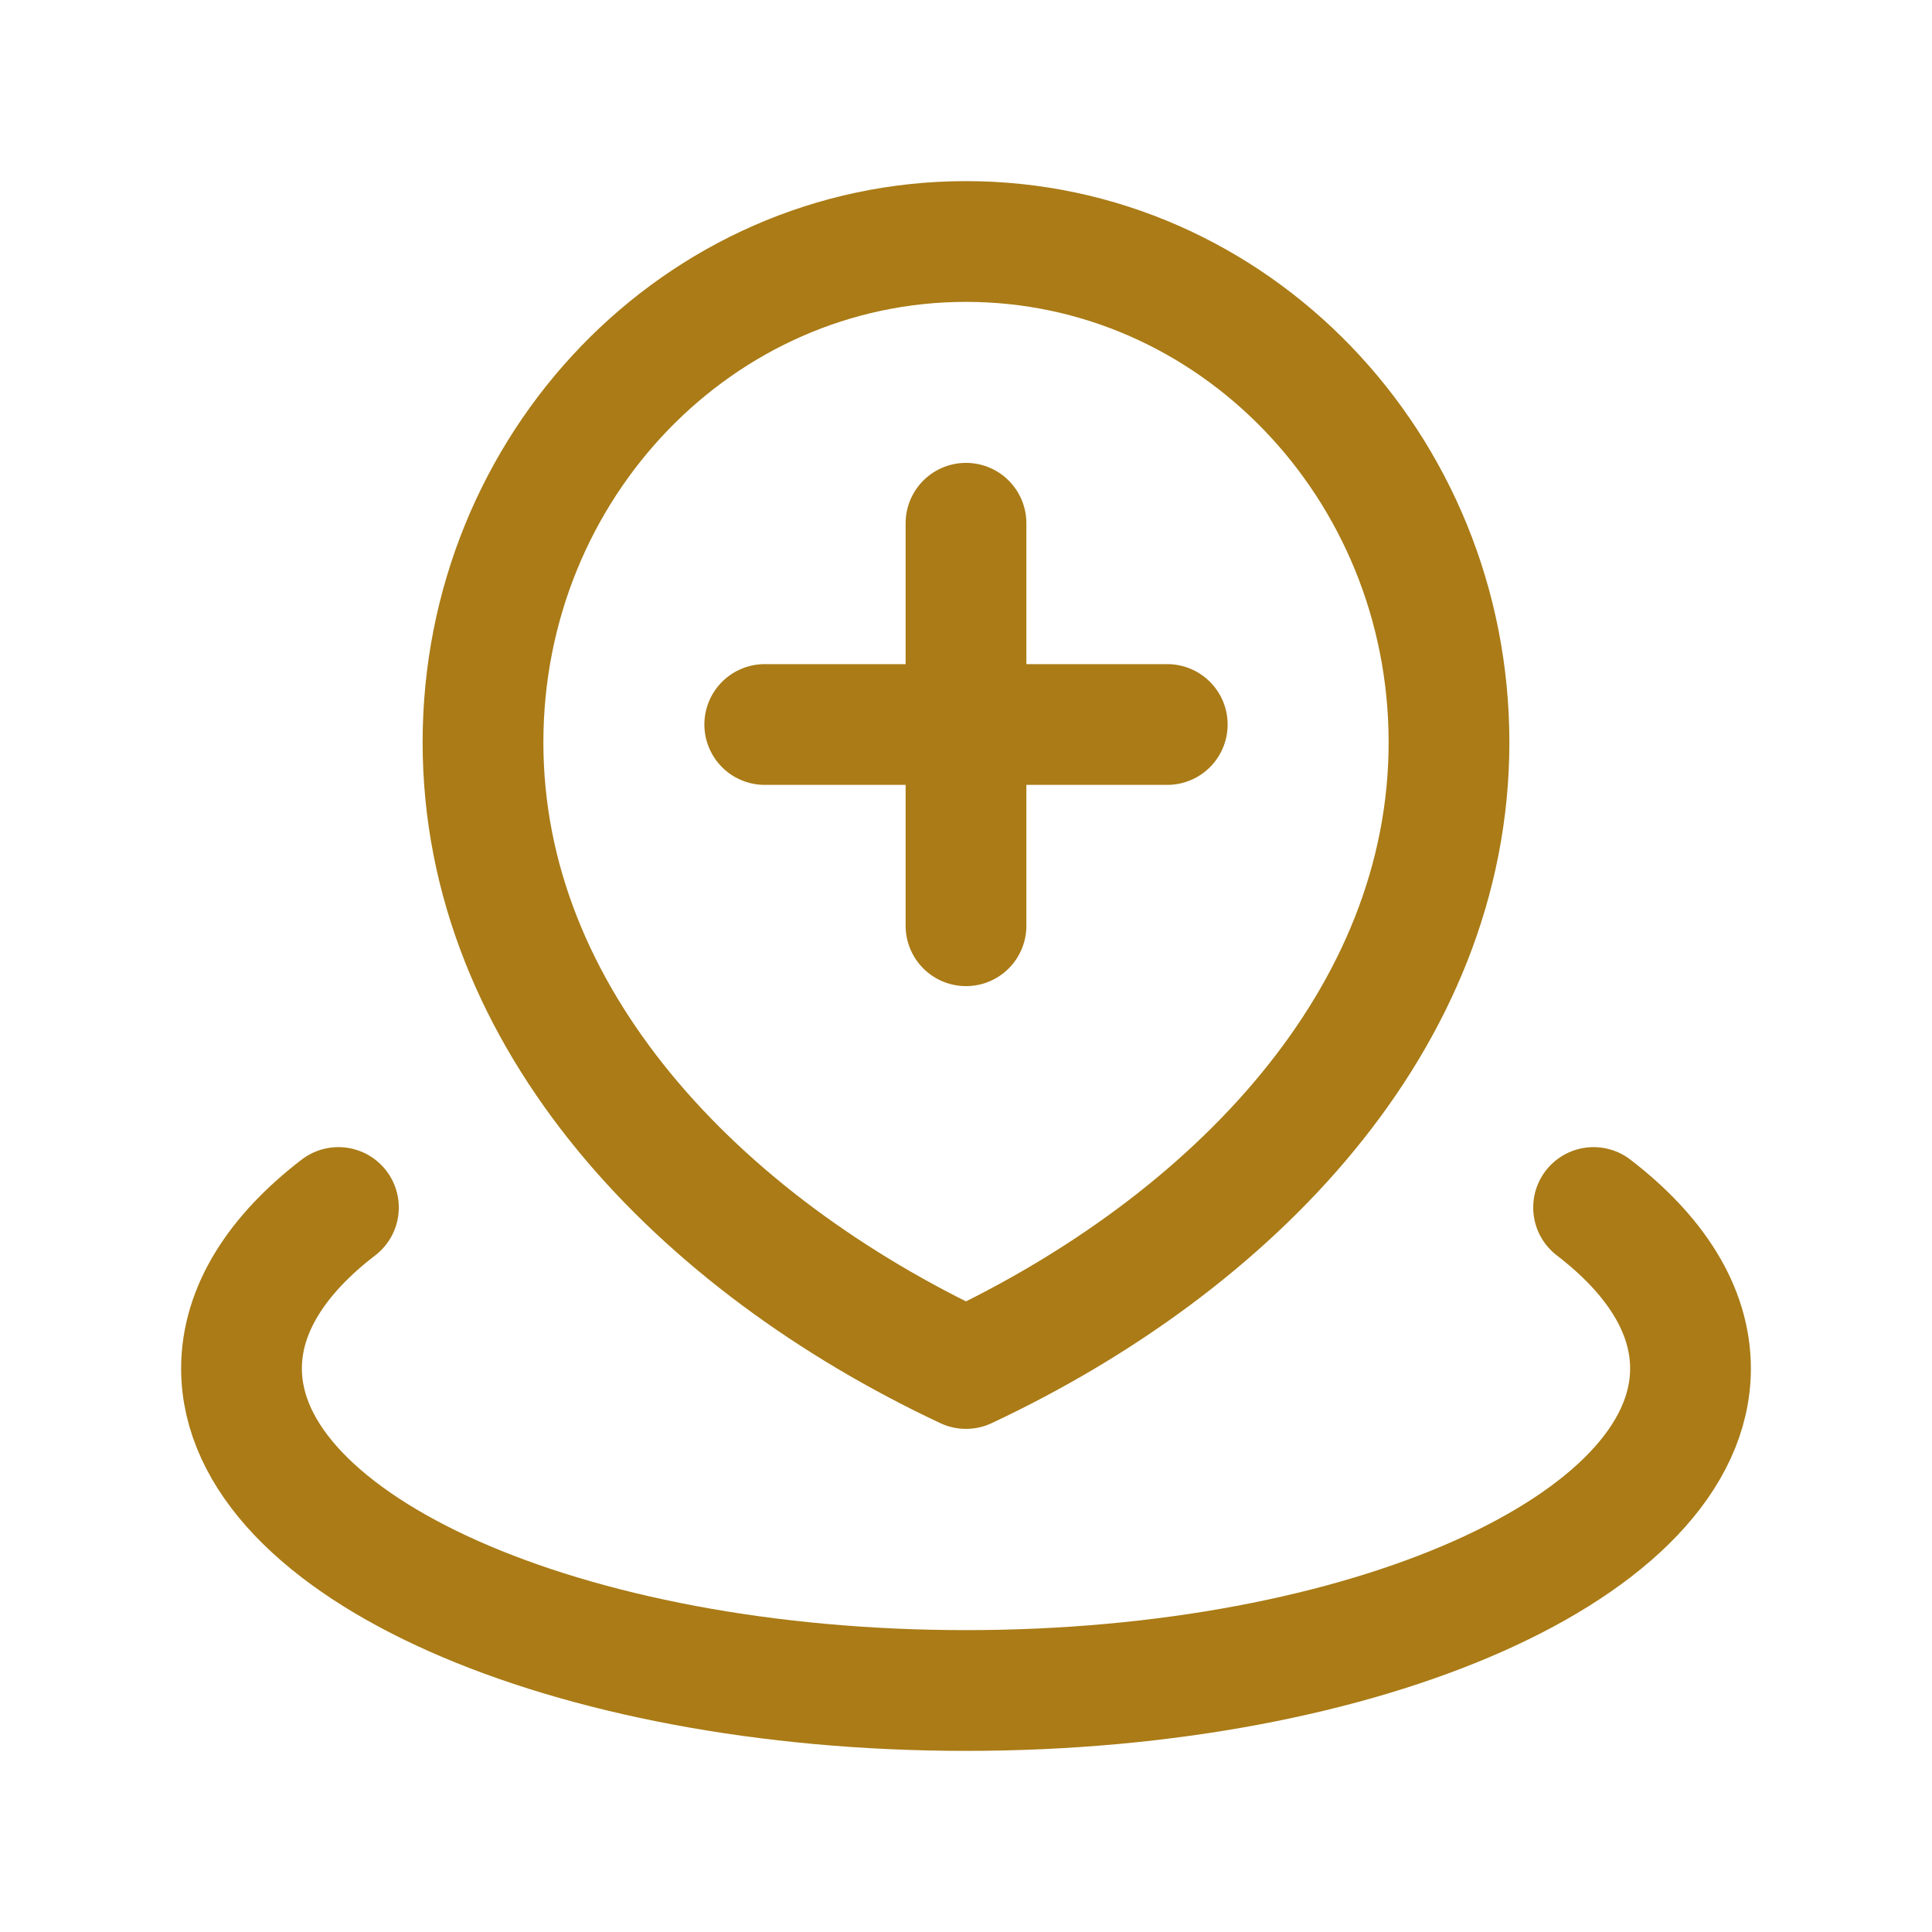
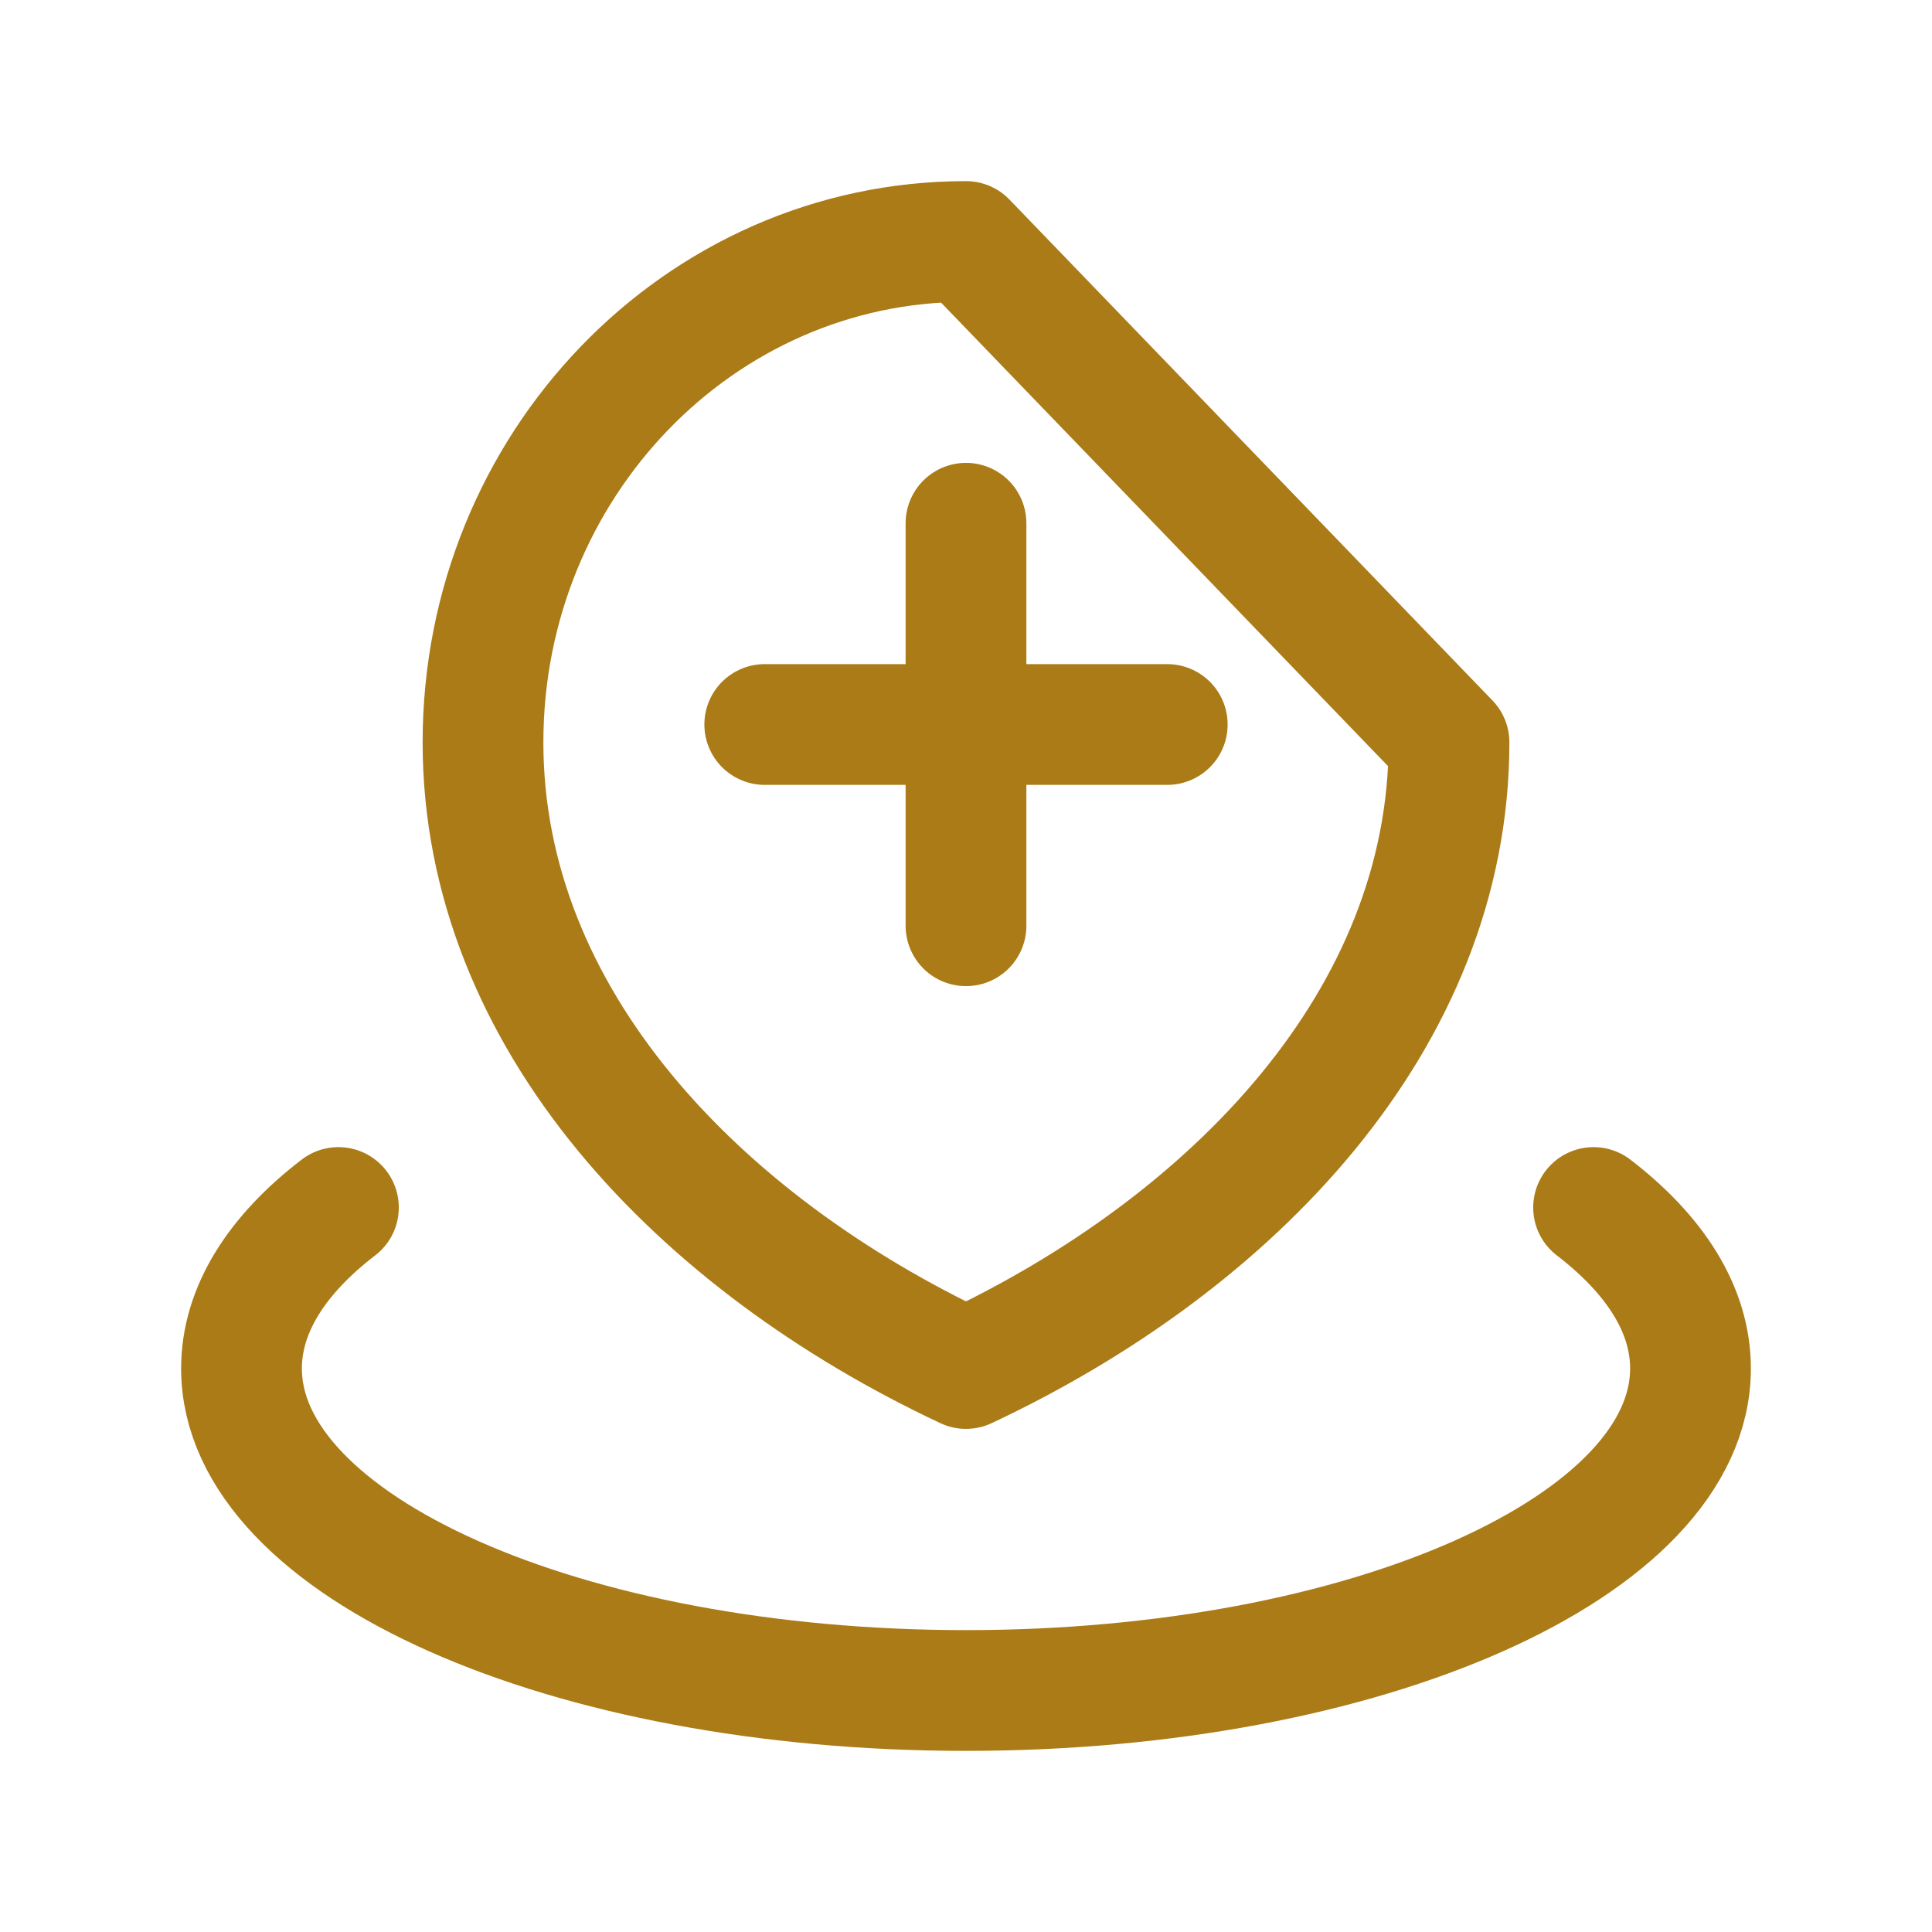
<svg xmlns="http://www.w3.org/2000/svg" width="800px" height="800px" viewBox="0 0 24 24" fill="none">
  <g id="SVGRepo_bgCarrier" stroke-width="0" />
  <g id="SVGRepo_tracerCarrier" stroke-linecap="round" stroke-linejoin="round" />
  <g id="SVGRepo_iconCarrier">
-     <path d="M4.204 15C3.438 15.588 3 16.271 3 17C3 19.209 7.029 21 12 21C16.971 21 21 19.209 21 17C21 16.271 20.562 15.588 19.796 15M12 6.5V11.5M9.5 9H14.5M18 9.222C18 12.659 15.314 15.444 12 17C8.686 15.444 6 12.659 6 9.222C6 5.786 8.686 3 12 3C15.314 3 18 5.786 18 9.222Z" stroke="#AA7B16" stroke-width="1.5" stroke-linecap="round" stroke-linejoin="round" />
+     <path d="M4.204 15C3.438 15.588 3 16.271 3 17C3 19.209 7.029 21 12 21C16.971 21 21 19.209 21 17C21 16.271 20.562 15.588 19.796 15M12 6.5V11.5M9.5 9H14.5M18 9.222C18 12.659 15.314 15.444 12 17C8.686 15.444 6 12.659 6 9.222C6 5.786 8.686 3 12 3Z" stroke="#AA7B16" stroke-width="1.5" stroke-linecap="round" stroke-linejoin="round" />
  </g>
</svg>